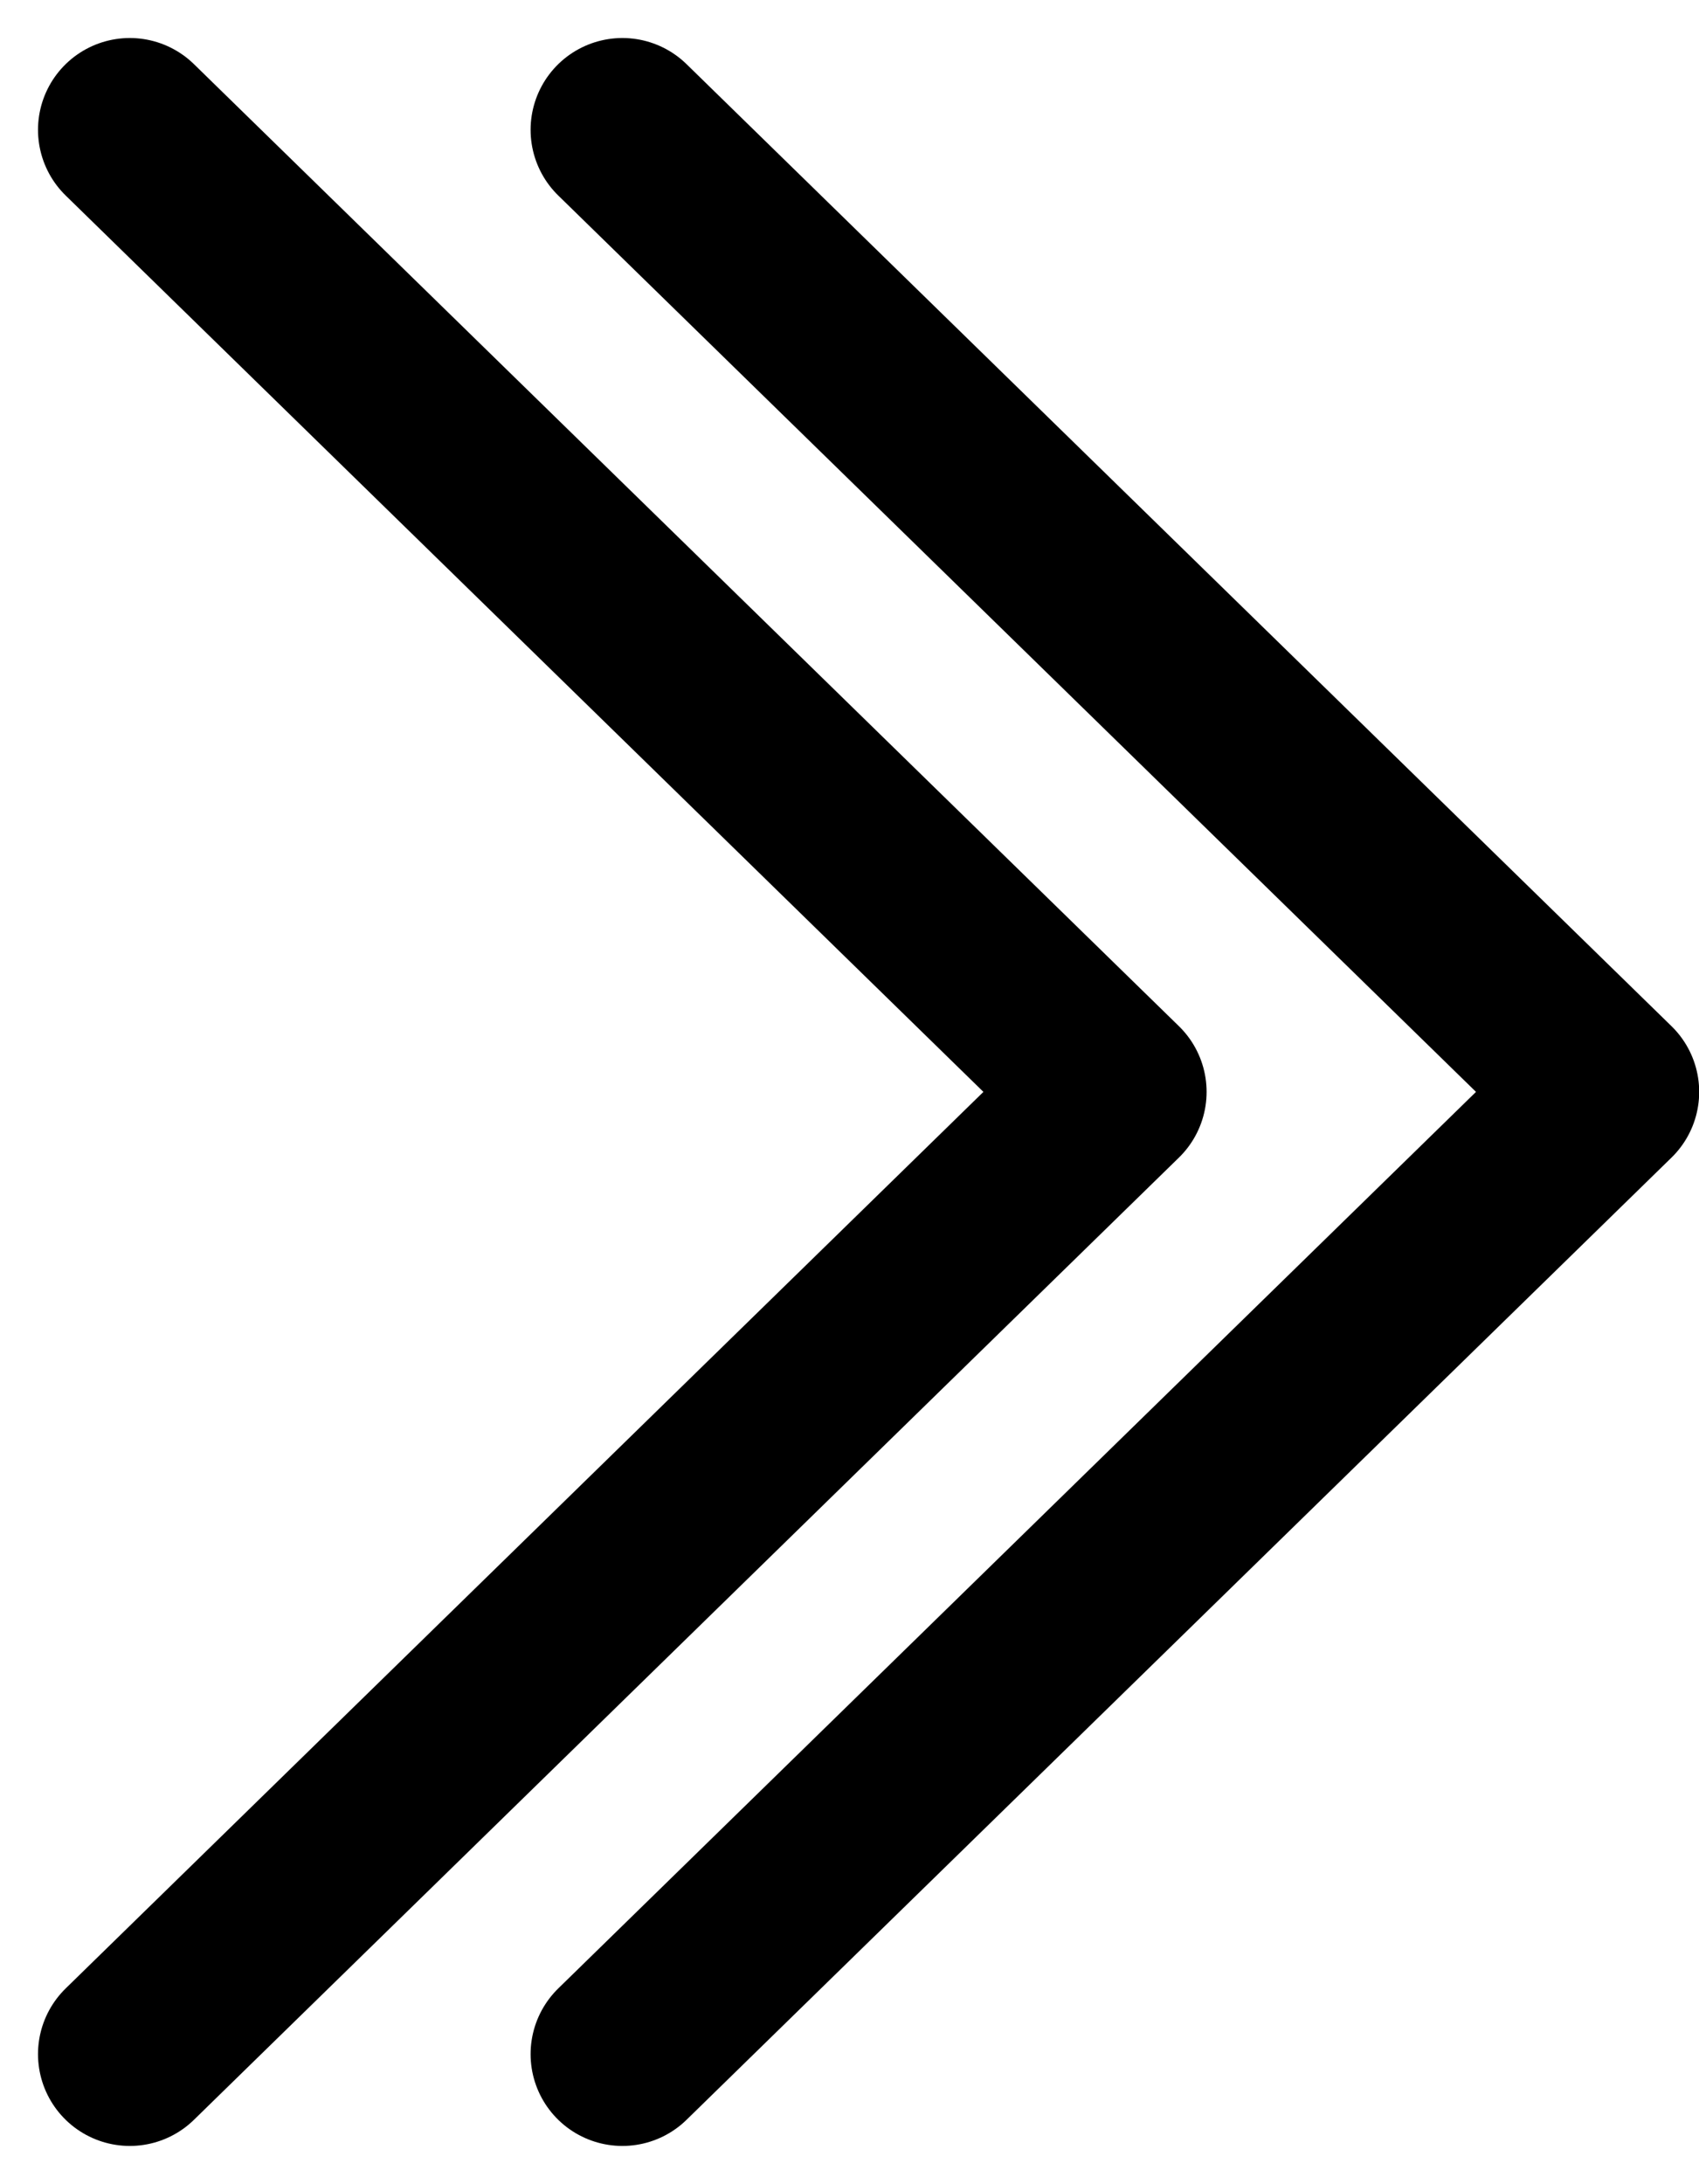
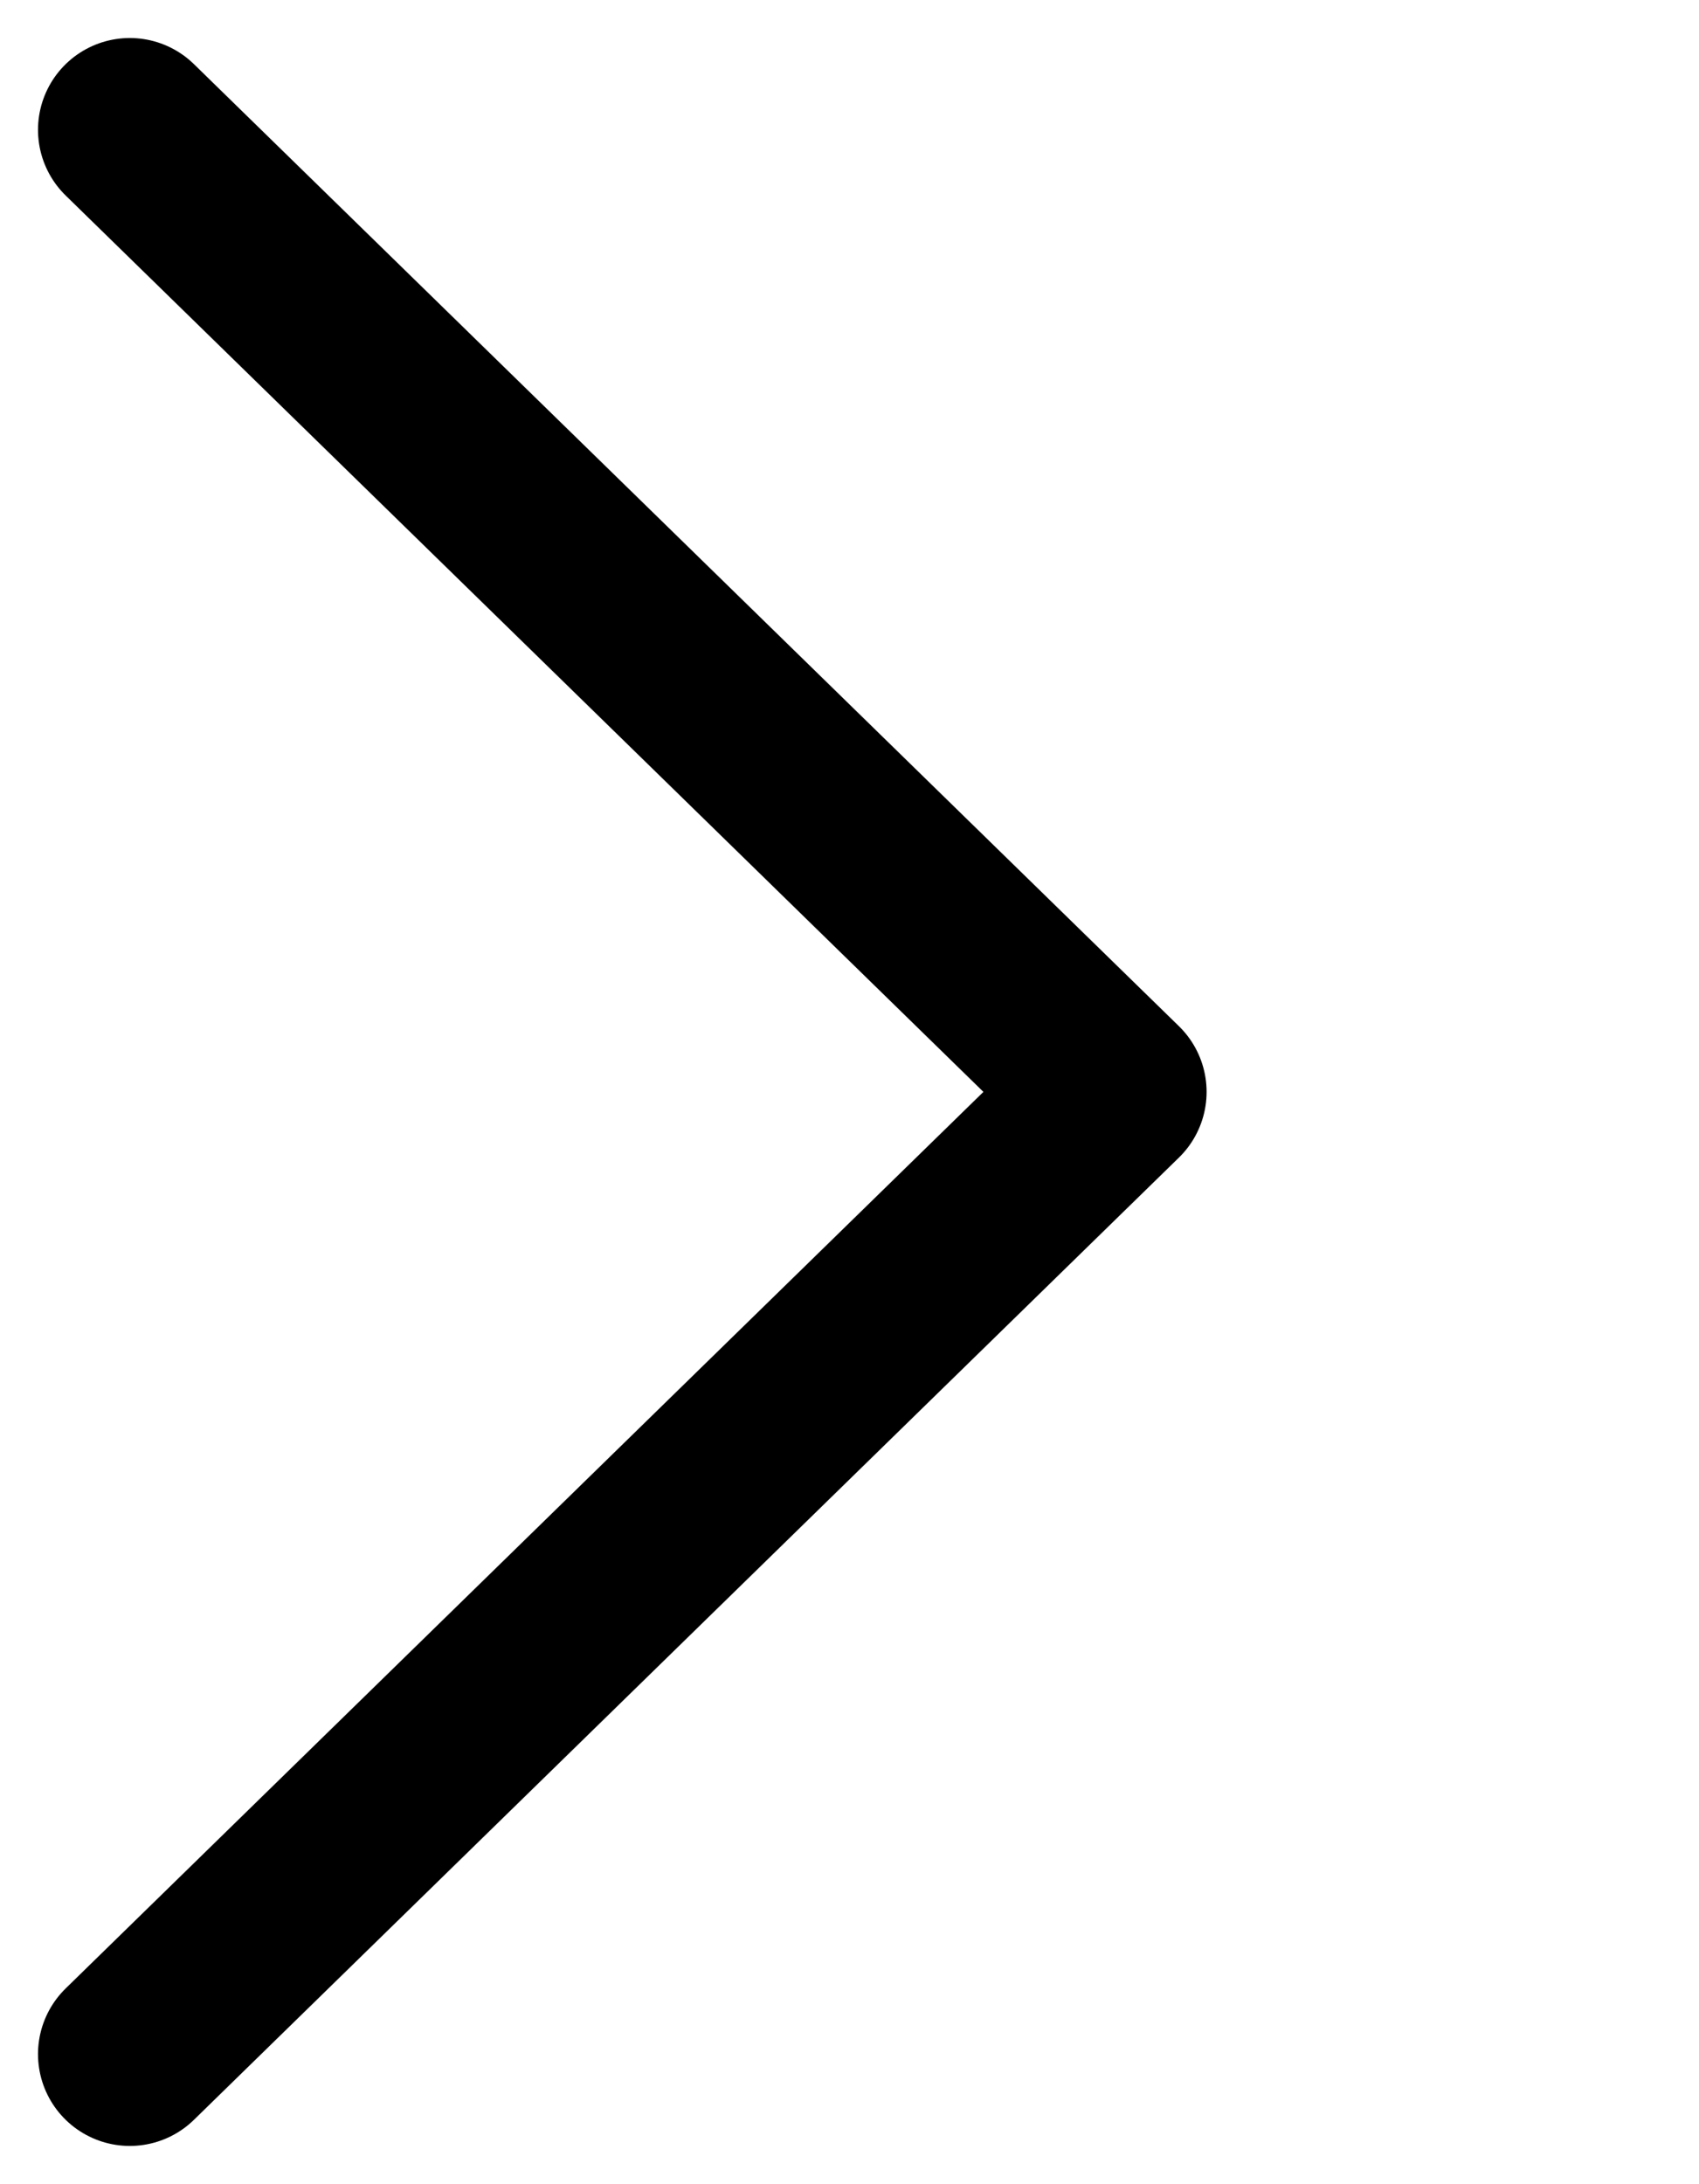
<svg xmlns="http://www.w3.org/2000/svg" width="9.254" height="11.894" viewBox="0 0 9.254 11.894">
  <g transform="translate(0.707 0.707)">
    <path d="M2147.194,5756.15l5.365,5.239-5.365,5.24" transform="translate(-2147.194 -5756.15)" fill="none" stroke="#000" stroke-linecap="round" stroke-linejoin="round" stroke-width="1" />
-     <path d="M2147.194,5756.15l5.365,5.239-5.365,5.24" transform="translate(-2144.511 -5756.15)" fill="none" stroke="#000" stroke-linecap="round" stroke-linejoin="round" stroke-width="1" />
  </g>
</svg>